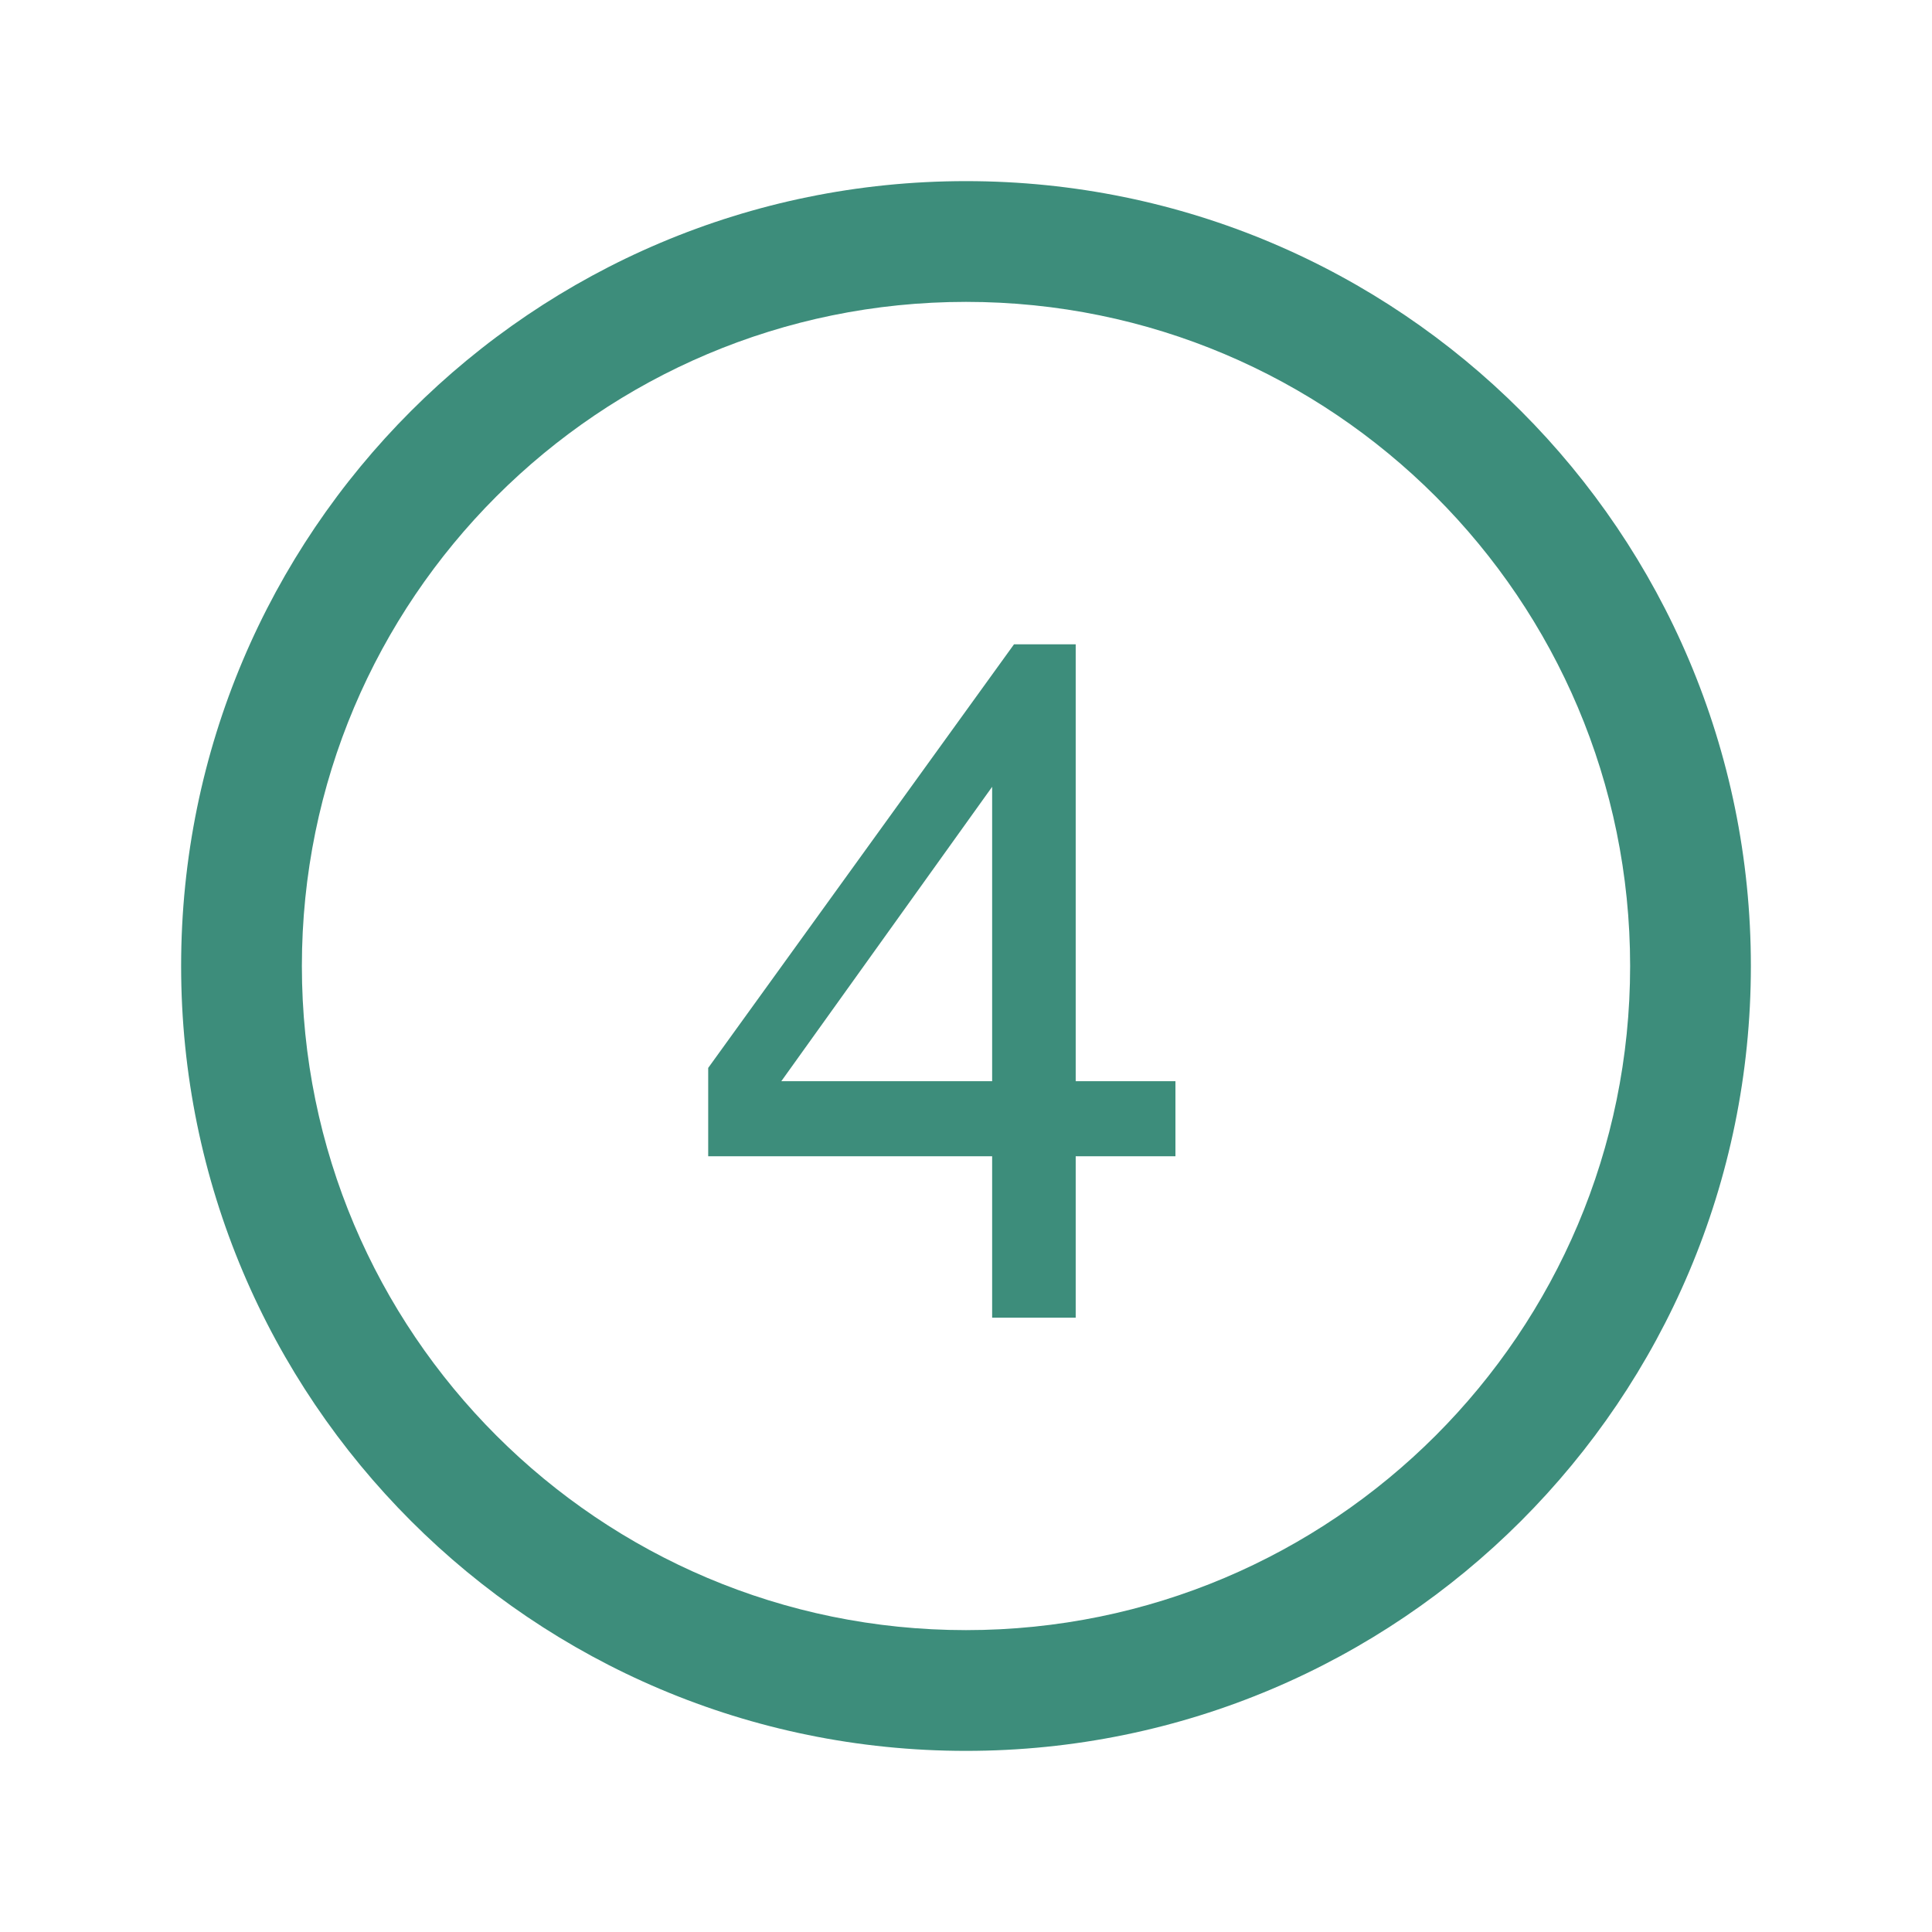
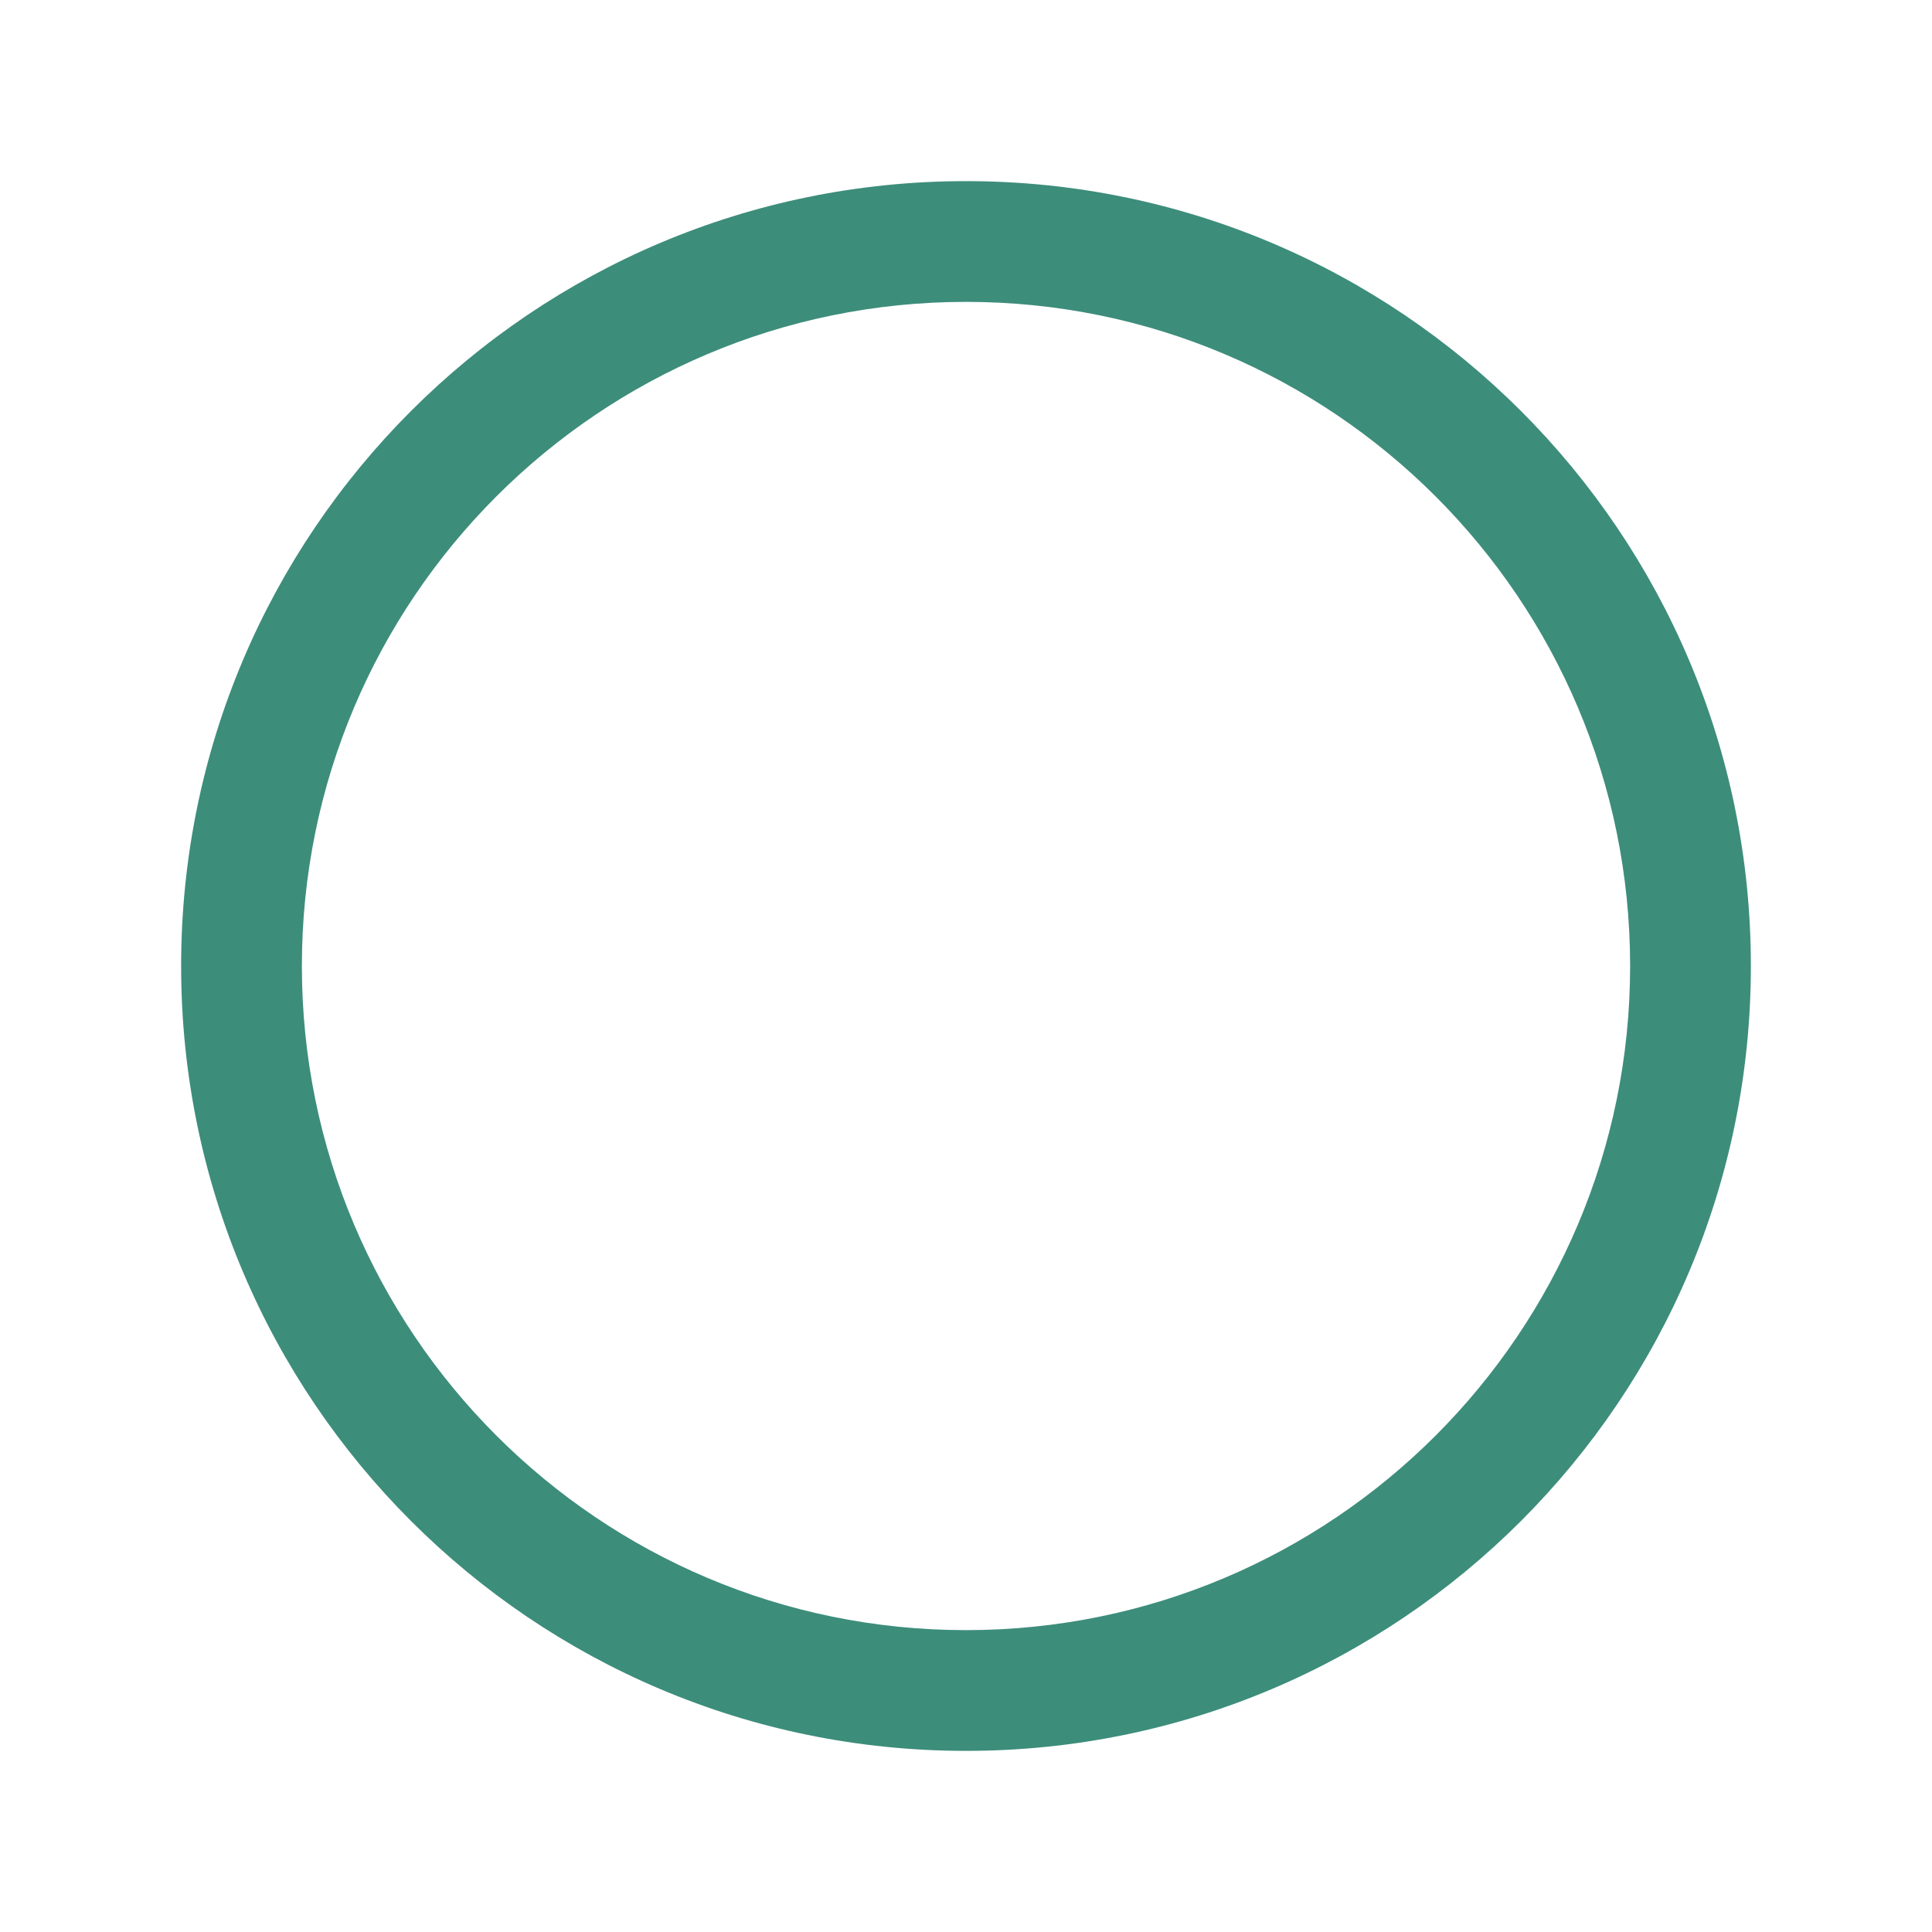
<svg xmlns="http://www.w3.org/2000/svg" xmlns:ns1="http://sodipodi.sourceforge.net/DTD/sodipodi-0.dtd" xmlns:ns2="http://www.inkscape.org/namespaces/inkscape" fill="#000000" width="800px" height="800px" viewBox="0 0 32 32" version="1.1" id="svg6081" ns1:docname="icon-feature-number4.svg" ns2:version="1.2.2 (732a01da63, 2022-12-09)" xml:space="preserve">
  <defs id="defs6085" />
  <ns1:namedview id="namedview6083" pagecolor="#505050" bordercolor="#eeeeee" borderopacity="1" ns2:showpageshadow="0" ns2:pageopacity="0" ns2:pagecheckerboard="0" ns2:deskcolor="#505050" showgrid="false" ns2:zoom="0.295" ns2:cx="403.38983" ns2:cy="638.98305" ns2:window-width="1920" ns2:window-height="1009" ns2:window-x="1432" ns2:window-y="-8" ns2:window-maximized="1" ns2:current-layer="svg6081" showguides="true">
    <ns1:guide position="44.068,10.305" orientation="0,-1" id="guide7737" ns2:locked="false" />
  </ns1:namedview>
  <title id="title6077">number3</title>
  <path d="M 16,3 C 8.82,3 3,8.82 3,16 3,23.18 8.82,29 16,29 23.18,29 29,23.18 29,16 29,8.82 23.18,3 16,3 Z m 0,24 C 9.925,27 5,22.075 5,16 5,9.925 9.925,5 16,5 c 6.075,0 11,4.925 11,11 0,6.075 -4.925,11 -11,11 z" id="path6079" style="fill:#3d8d7b;fill-opacity:1;stroke:none" ns1:nodetypes="ssssssssss" />
  <g aria-label="4" id="text7515" style="font-size:15.731px;font-family:FreeSans;-inkscape-font-specification:'FreeSans, Normal';fill:#3d8d7b;stroke-width:1.331" transform="translate(-31.681,-34.945)">
-     <path d="m 48.114,54.096 h -4.703 v -1.463 l 5.065,-7.016 h 1.022 v 7.236 h 1.652 v 1.243 h -1.652 v 2.674 h -1.384 z m 0,-1.243 v -4.876 l -3.492,4.876 z" id="path7680" />
-   </g>
+     </g>
</svg>